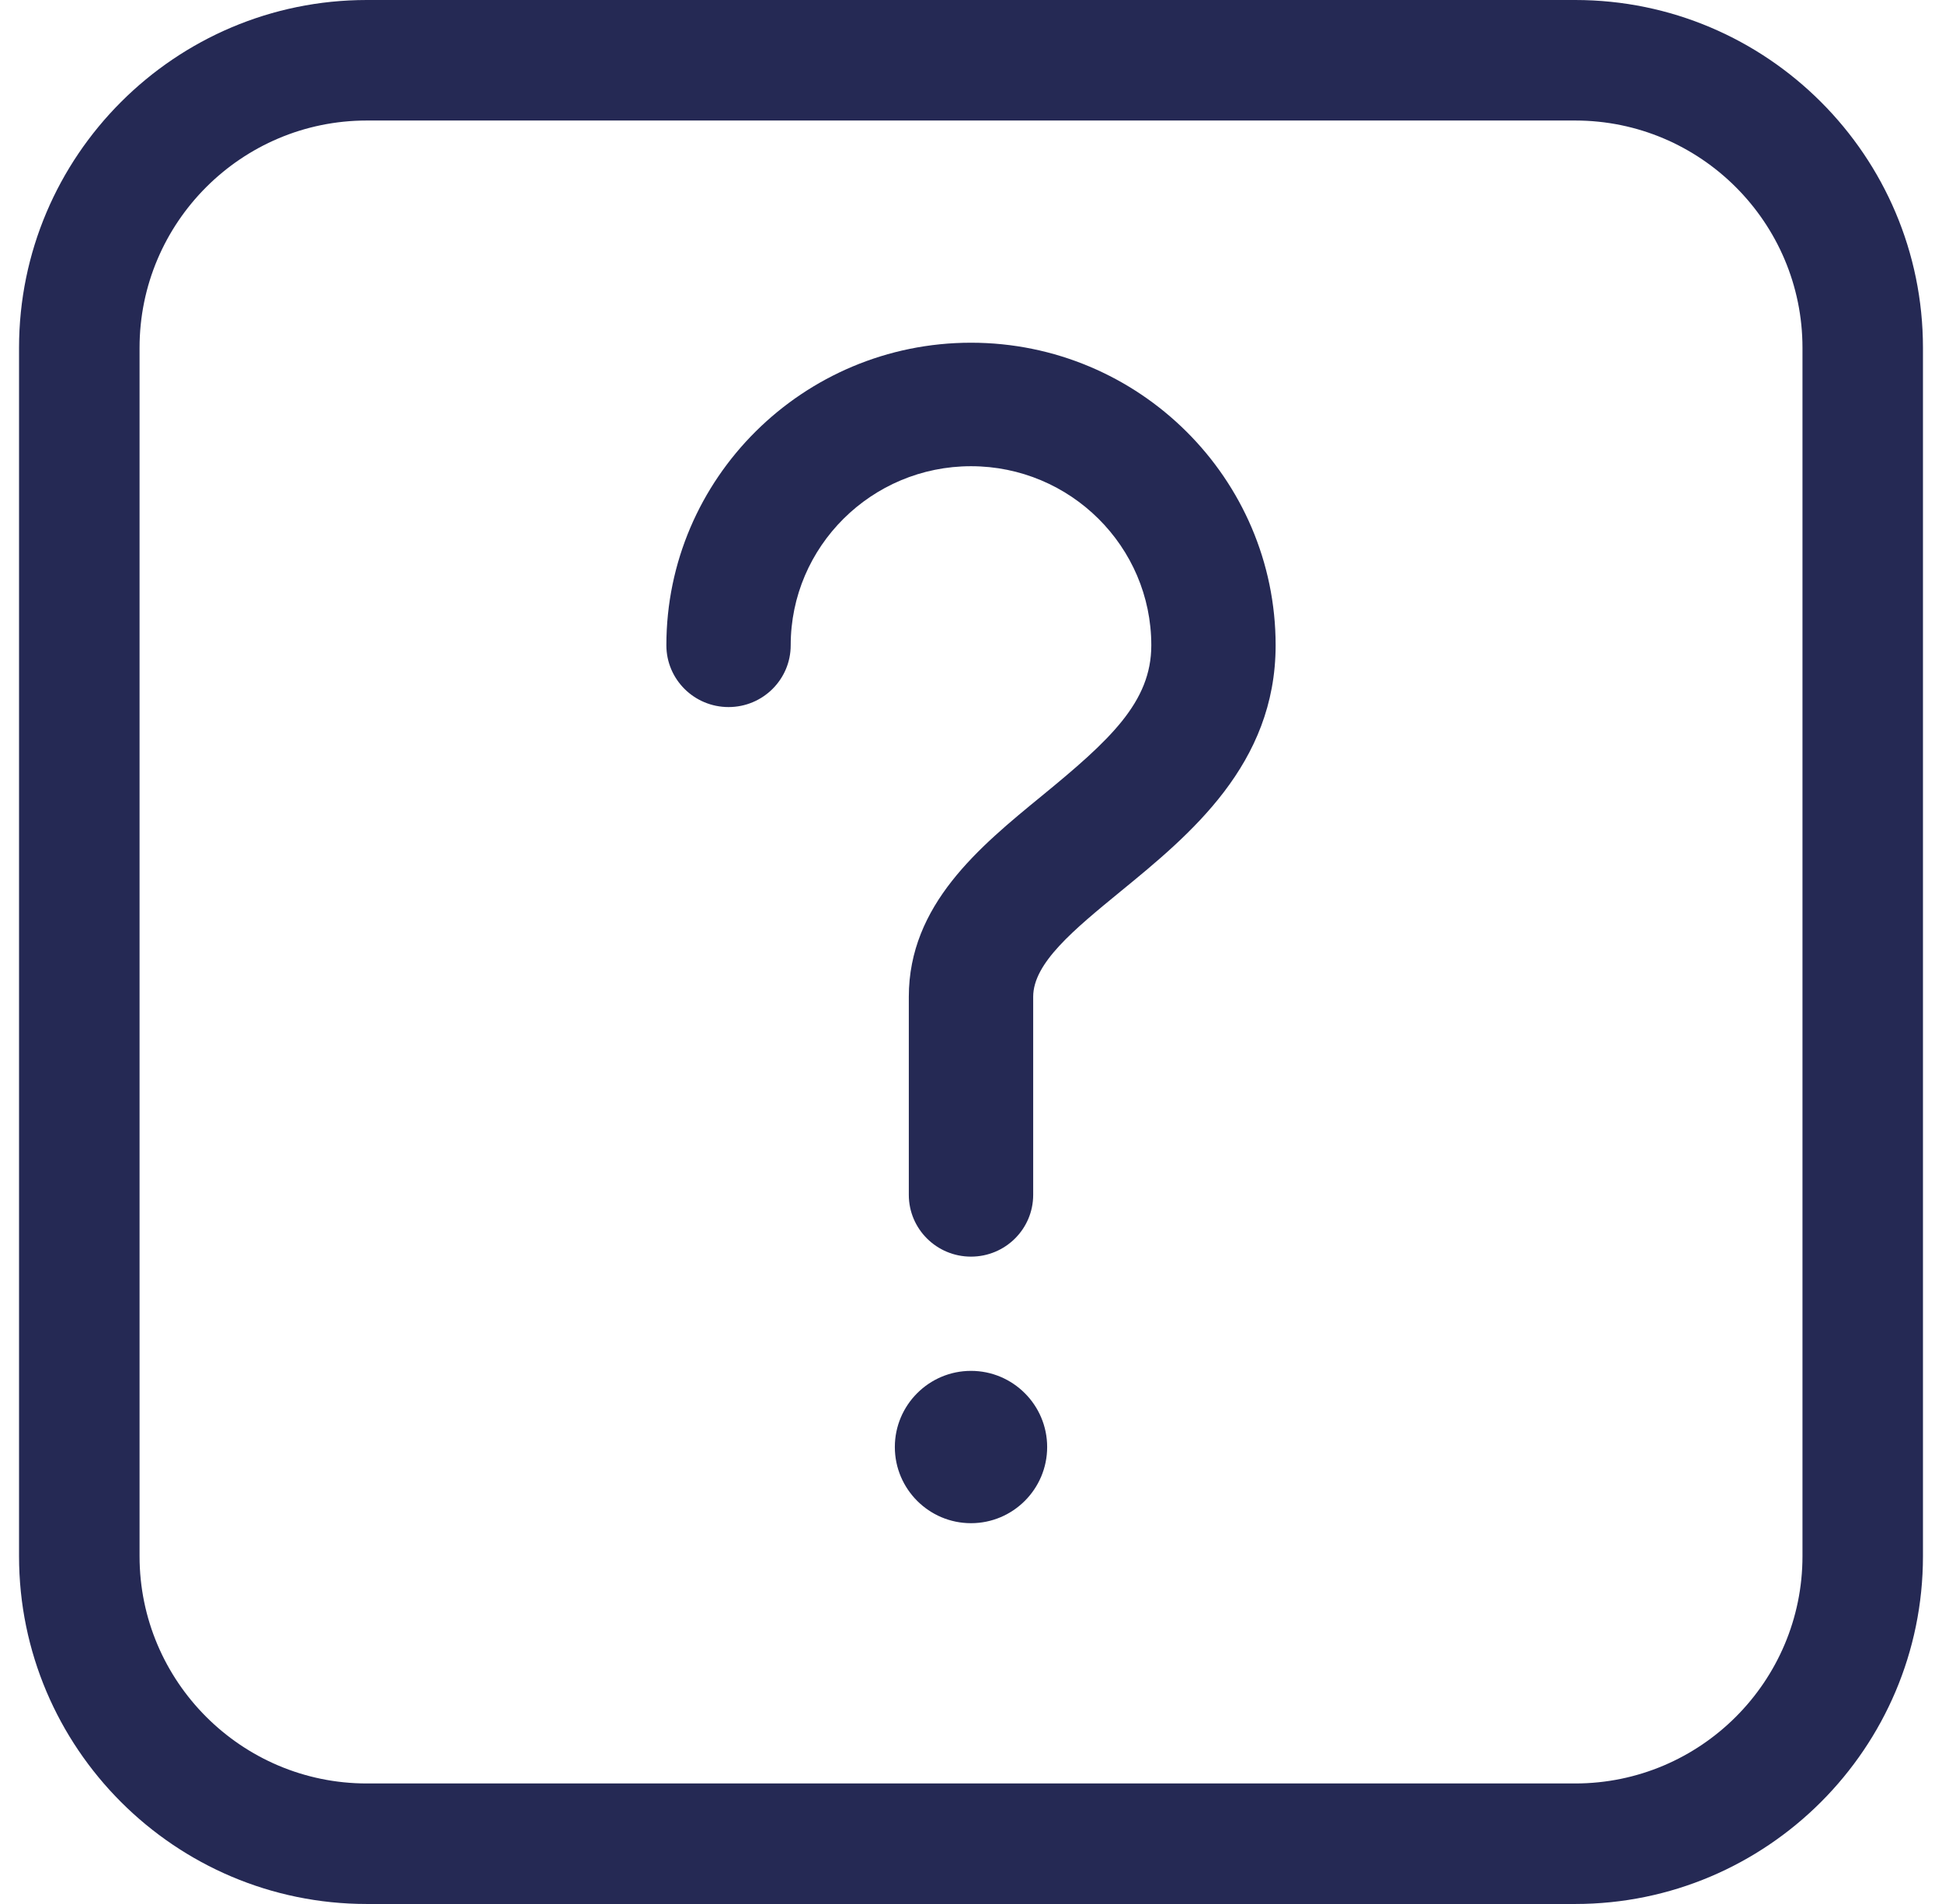
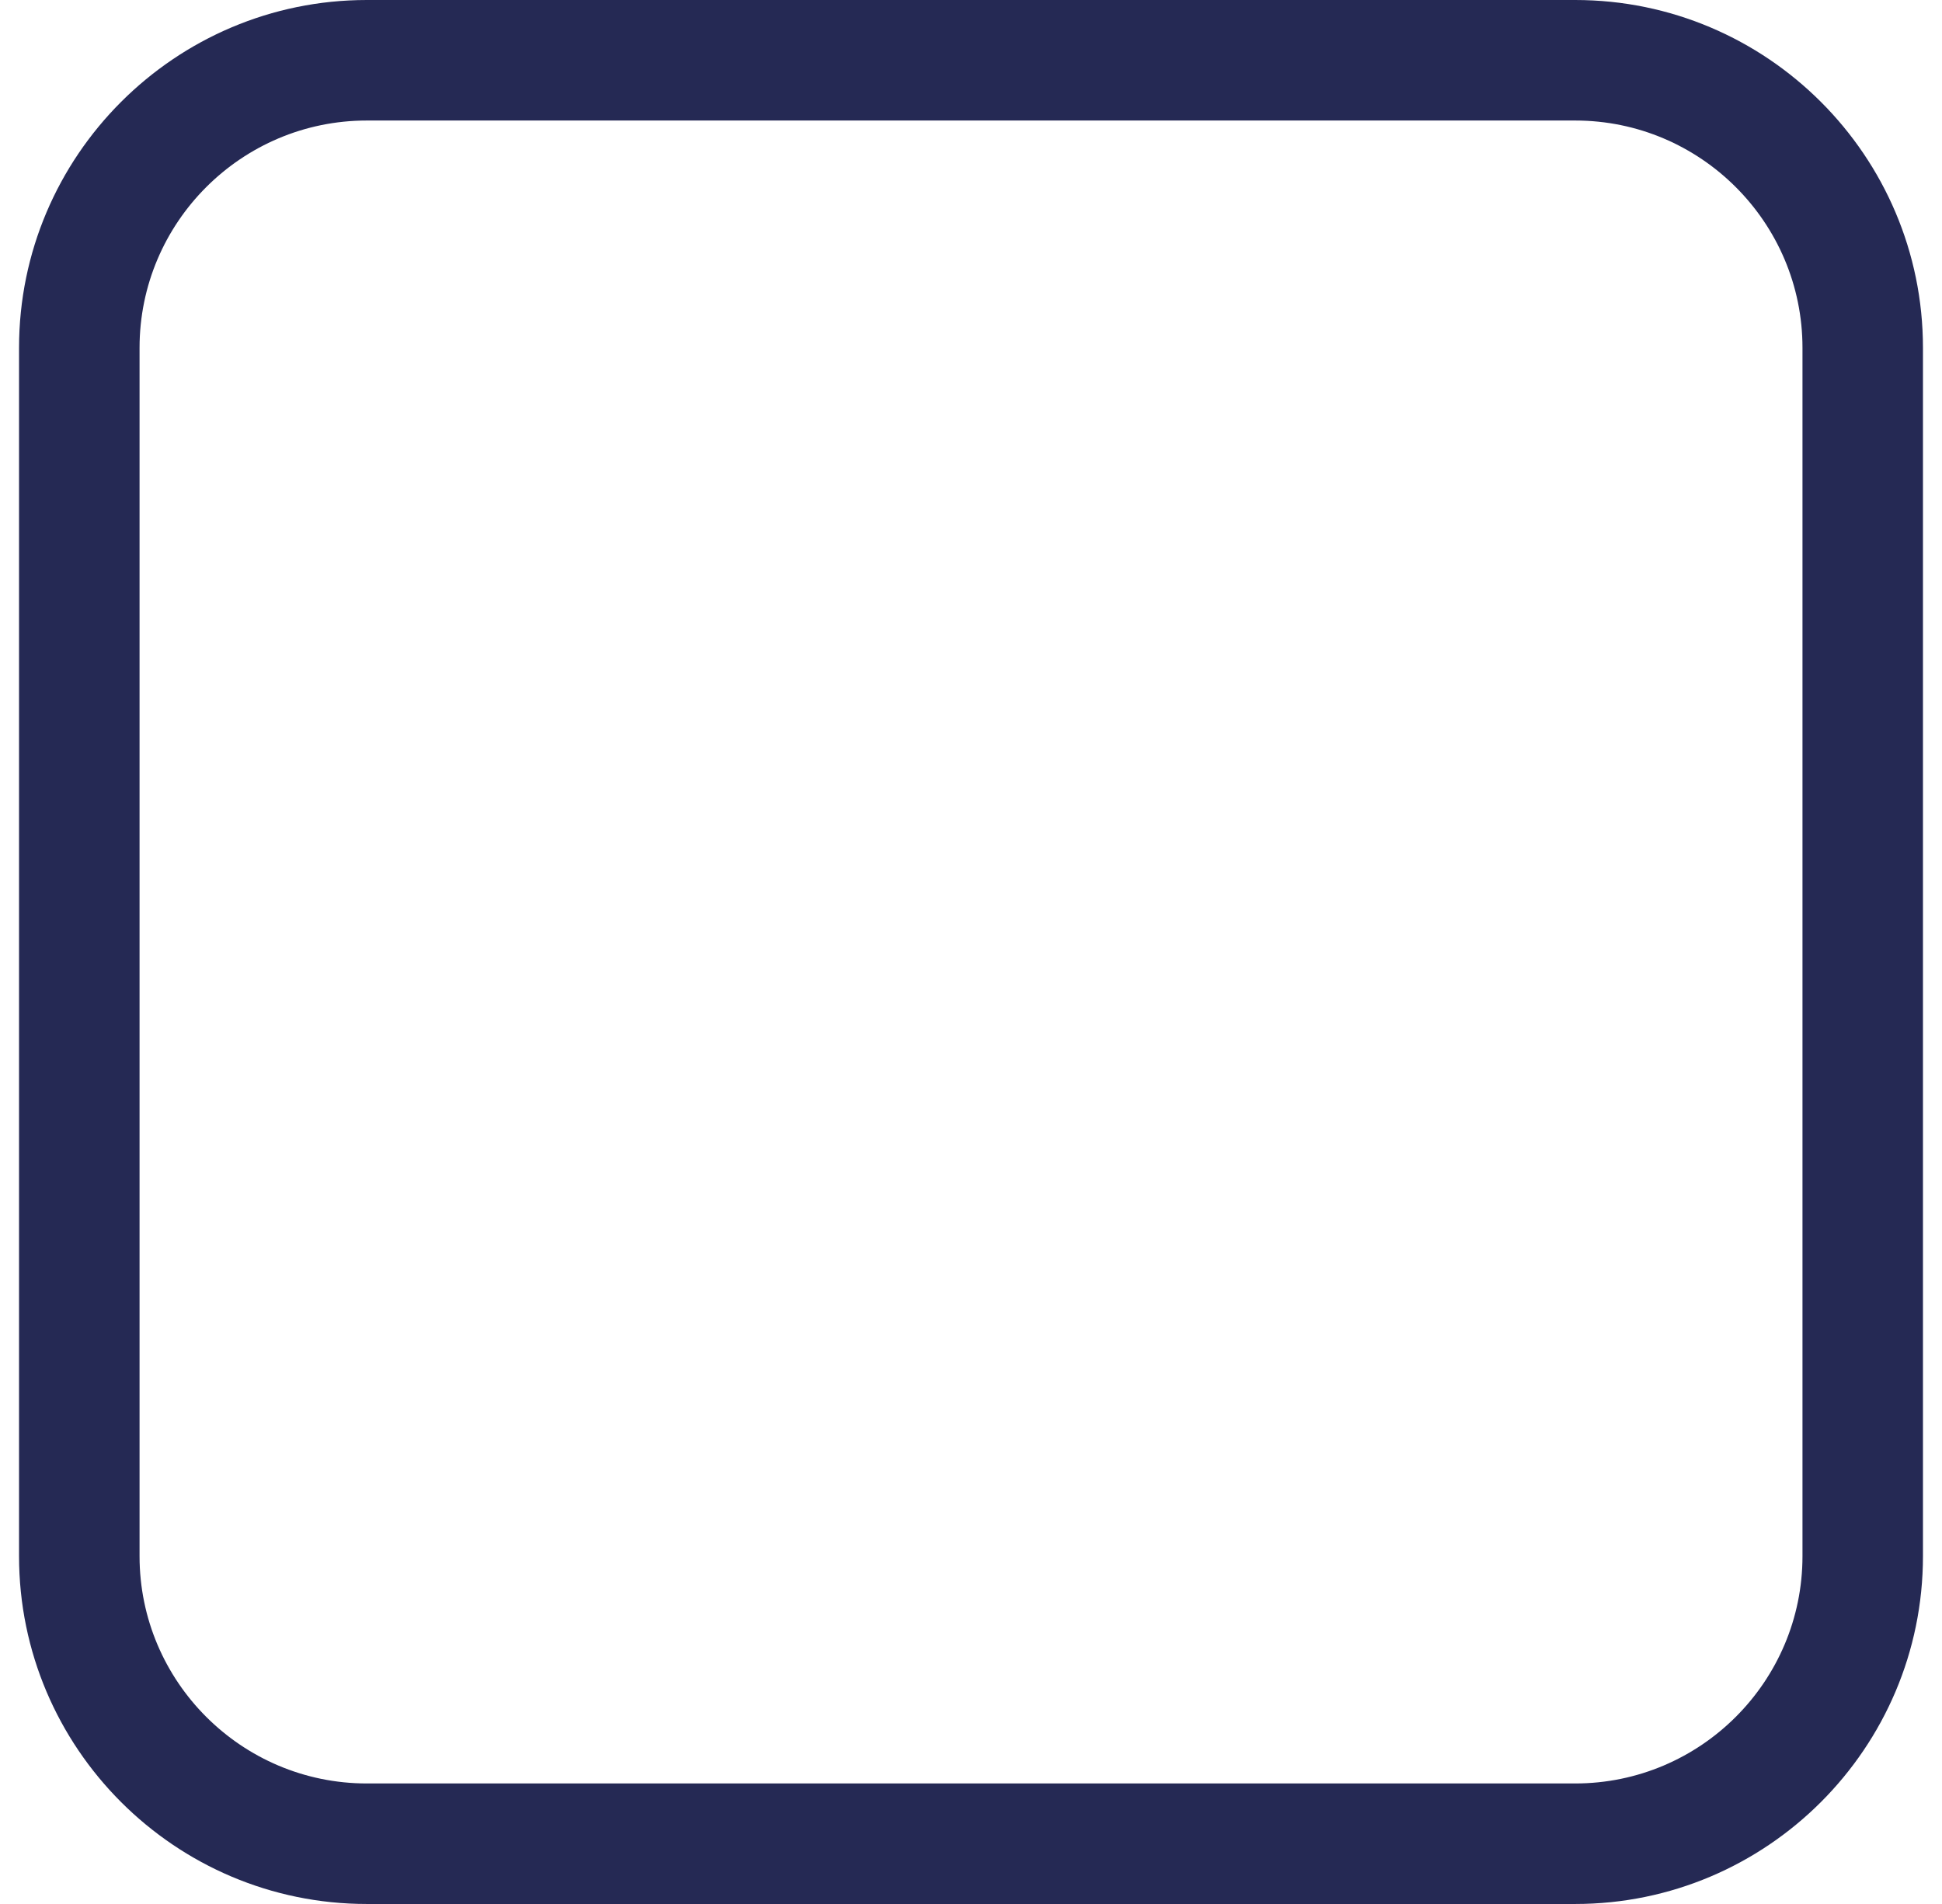
<svg xmlns="http://www.w3.org/2000/svg" width="51px" height="50px" viewBox="0 0 51 50" version="1.1">
  <title>question-mark-svgrepo-com</title>
  <desc>Created with Sketch.</desc>
  <g id="Page-1" stroke="none" stroke-width="1" fill="none" fill-rule="evenodd">
    <g id="step-1" transform="translate(-954, -317)" fill="#252954" fill-rule="nonzero">
      <g id="question-mark-svgrepo-com" transform="translate(954, 317)">
        <path d="M41.367,0 L9.633,0 C4.597,0 0.5,4.097 0.5,9.133 L0.5,40.867 C0.5,45.903 4.597,50 9.633,50 L41.367,50 C46.403,50 50.5,45.903 50.5,40.867 L50.5,9.133 C50.5,4.097 46.403,0 41.367,0 Z M47.336,40.867 C47.336,44.158 44.658,46.835 41.367,46.835 L9.633,46.835 C6.342,46.835 3.665,44.158 3.665,40.867 L3.665,9.133 C3.665,5.842 6.342,3.165 9.633,3.165 L41.367,3.165 C44.658,3.165 47.336,5.842 47.336,9.133 L47.336,40.867 L47.336,40.867 Z" id="Shape" />
-         <path d="M25.5,9 C21.089,9 17.5,12.565 17.5,16.946 C17.5,17.842 18.231,18.568 19.133,18.568 C20.034,18.568 20.765,17.842 20.765,16.946 C20.765,14.353 22.889,12.243 25.5,12.243 C28.111,12.243 30.235,14.353 30.235,16.946 C30.235,18.438 29.149,19.435 27.36,20.9 C25.723,22.24 23.867,23.76 23.867,26.176 L23.867,31.378 C23.867,32.274 24.598,33 25.5,33 C26.402,33 27.133,32.274 27.133,31.378 L27.133,26.176 C27.133,25.289 28.201,24.415 29.437,23.402 C31.247,21.92 33.5,20.075 33.5,16.946 C33.5,12.565 29.911,9 25.5,9 Z" id="Path" />
-         <path d="M25.5,36 C24.397,36 23.5,36.897 23.5,38 C23.5,39.103 24.397,40 25.5,40 C26.603,40 27.5,39.103 27.5,38 C27.5,36.897 26.603,36 25.5,36 Z" id="Path" />
      </g>
    </g>
  </g>
</svg>